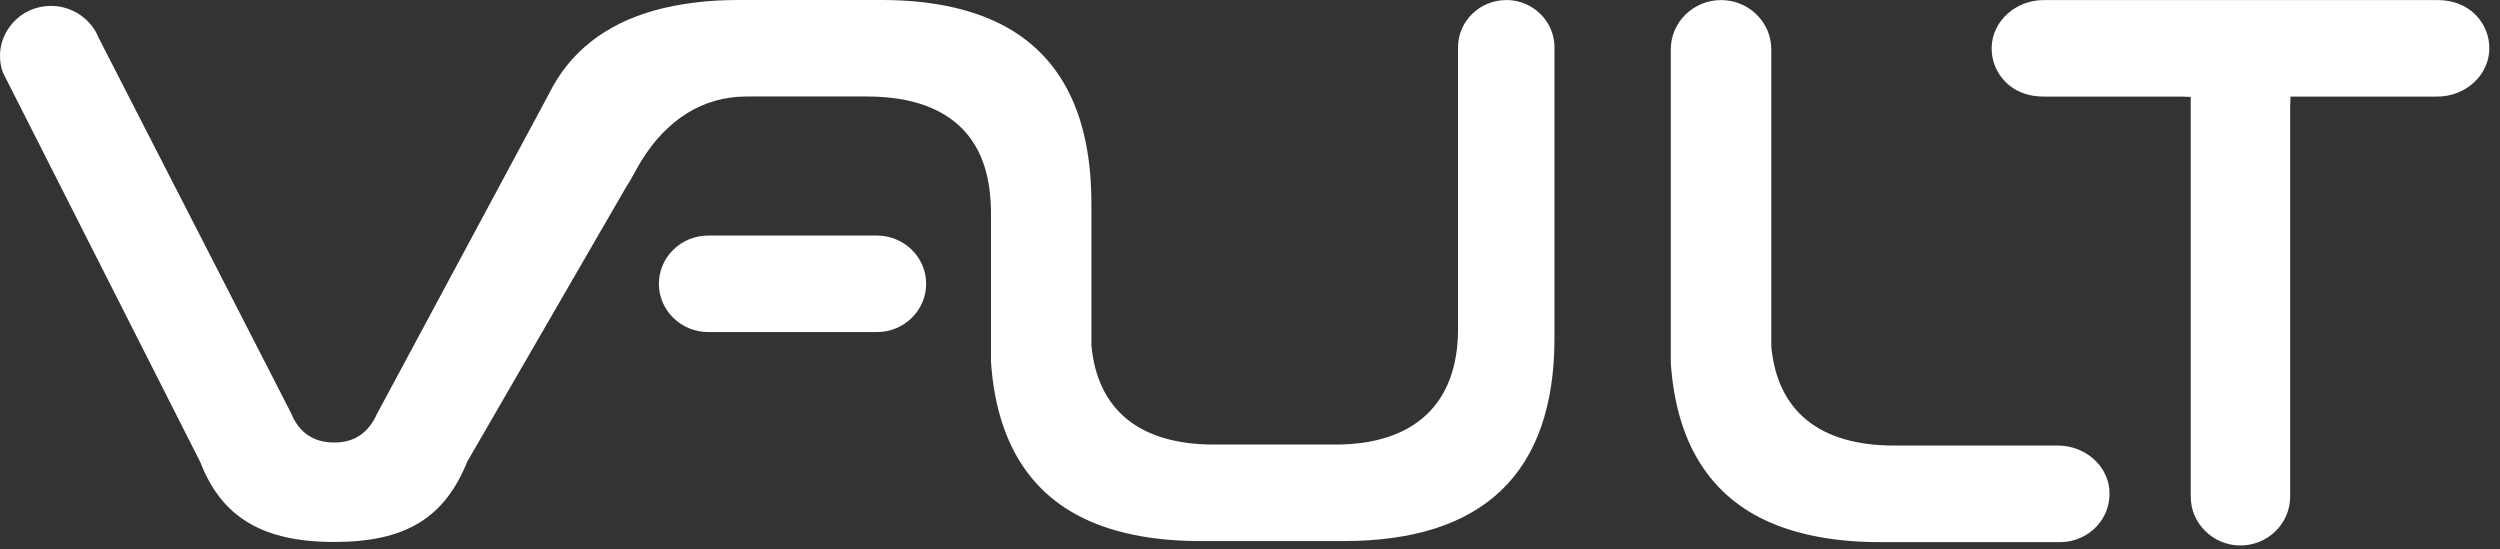
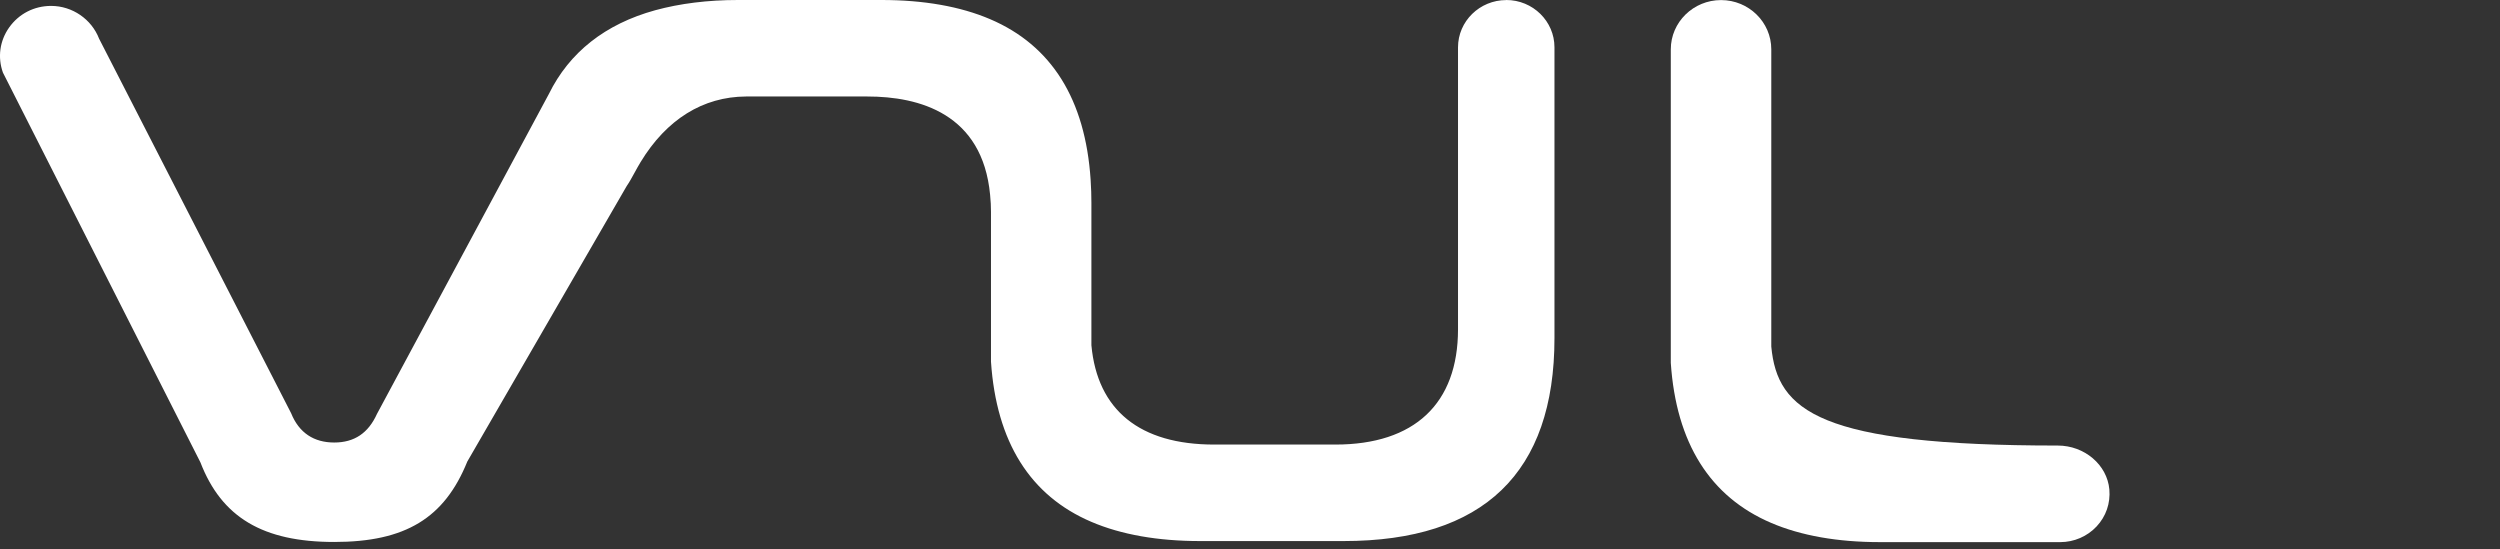
<svg xmlns="http://www.w3.org/2000/svg" width="132" height="29" viewBox="0 0 132 29" fill="none">
  <rect x="0" y="0" width="132" height="29" fill="#333333" stroke="none" />
  <path d="M79.53 0.004C78.125 0.004 76.983 1.124 76.983 2.5V17.386C76.983 21.313 74.683 23.473 70.51 23.473H64.107C60.185 23.473 57.942 21.661 57.626 18.23V10.714C57.626 10.327 57.614 9.927 57.585 9.491C57.306 5.247 55.523 2.396 52.278 1.012C50.705 0.34 48.775 0 46.545 0H38.967C37.373 0 35.903 0.184 34.597 0.54C31.956 1.268 30.062 2.764 28.982 4.959L19.905 21.853C19.445 22.869 18.71 23.365 17.646 23.365C16.583 23.365 15.79 22.861 15.371 21.817L5.247 2.072L5.234 2.048C4.836 1.012 3.817 0.312 2.7 0.312C1.801 0.312 0.996 0.728 0.482 1.452C-0.015 2.156 -0.134 3.024 0.154 3.832L10.582 24.413C11.703 27.32 13.884 28.616 17.646 28.616C21.409 28.616 23.466 27.356 24.674 24.369L33.09 9.823C33.229 9.623 33.361 9.383 33.5 9.127C33.603 8.939 33.71 8.743 33.825 8.555C35.192 6.303 37.119 5.107 39.39 5.095H45.797C48.533 5.095 51.876 5.995 52.278 10.291C52.311 10.618 52.324 10.902 52.324 11.182V19.097C52.607 23.329 54.389 26.176 57.63 27.556C59.203 28.228 61.134 28.568 63.364 28.568H70.942C78.33 28.568 82.076 24.965 82.076 17.854V2.496C82.076 1.12 80.934 0 79.53 0V0.004Z" fill="white" />
-   <path d="M46.302 12.438H37.389C35.956 12.438 34.789 13.581 34.789 14.985C34.789 16.389 35.956 17.533 37.389 17.533H46.302C47.735 17.533 48.901 16.389 48.901 14.985C48.901 13.581 47.735 12.438 46.302 12.438Z" fill="white" />
-   <path d="M130.482 0.58C130.022 0.208 129.389 0.004 128.695 0.004H107.905C106.426 0.004 105.198 1.116 105.161 2.484C105.141 3.283 105.477 4.007 106.11 4.523C106.57 4.895 107.202 5.099 107.896 5.099H115.092L115.671 5.115V26.224C115.671 27.644 116.85 28.8 118.296 28.8C119.742 28.8 120.92 27.644 120.92 26.224V5.667L120.937 5.099H128.691C130.17 5.099 131.398 3.987 131.435 2.62C131.455 1.82 131.119 1.096 130.486 0.58H130.482Z" fill="white" />
-   <path d="M108.647 23.525H100.005C96.083 23.525 93.841 21.713 93.524 18.297V2.604C93.524 1.168 92.333 0.004 90.871 0.004C89.409 0.004 88.218 1.172 88.218 2.604V19.161C88.501 23.389 90.288 26.232 93.524 27.612C95.097 28.284 97.028 28.624 99.258 28.624H108.783C109.509 28.624 110.208 28.324 110.701 27.796C111.198 27.264 111.436 26.572 111.374 25.844C111.259 24.544 110.064 23.525 108.651 23.525H108.647Z" fill="white" />
+   <path d="M108.647 23.525C96.083 23.525 93.841 21.713 93.524 18.297V2.604C93.524 1.168 92.333 0.004 90.871 0.004C89.409 0.004 88.218 1.172 88.218 2.604V19.161C88.501 23.389 90.288 26.232 93.524 27.612C95.097 28.284 97.028 28.624 99.258 28.624H108.783C109.509 28.624 110.208 28.324 110.701 27.796C111.198 27.264 111.436 26.572 111.374 25.844C111.259 24.544 110.064 23.525 108.651 23.525H108.647Z" fill="white" />
</svg>